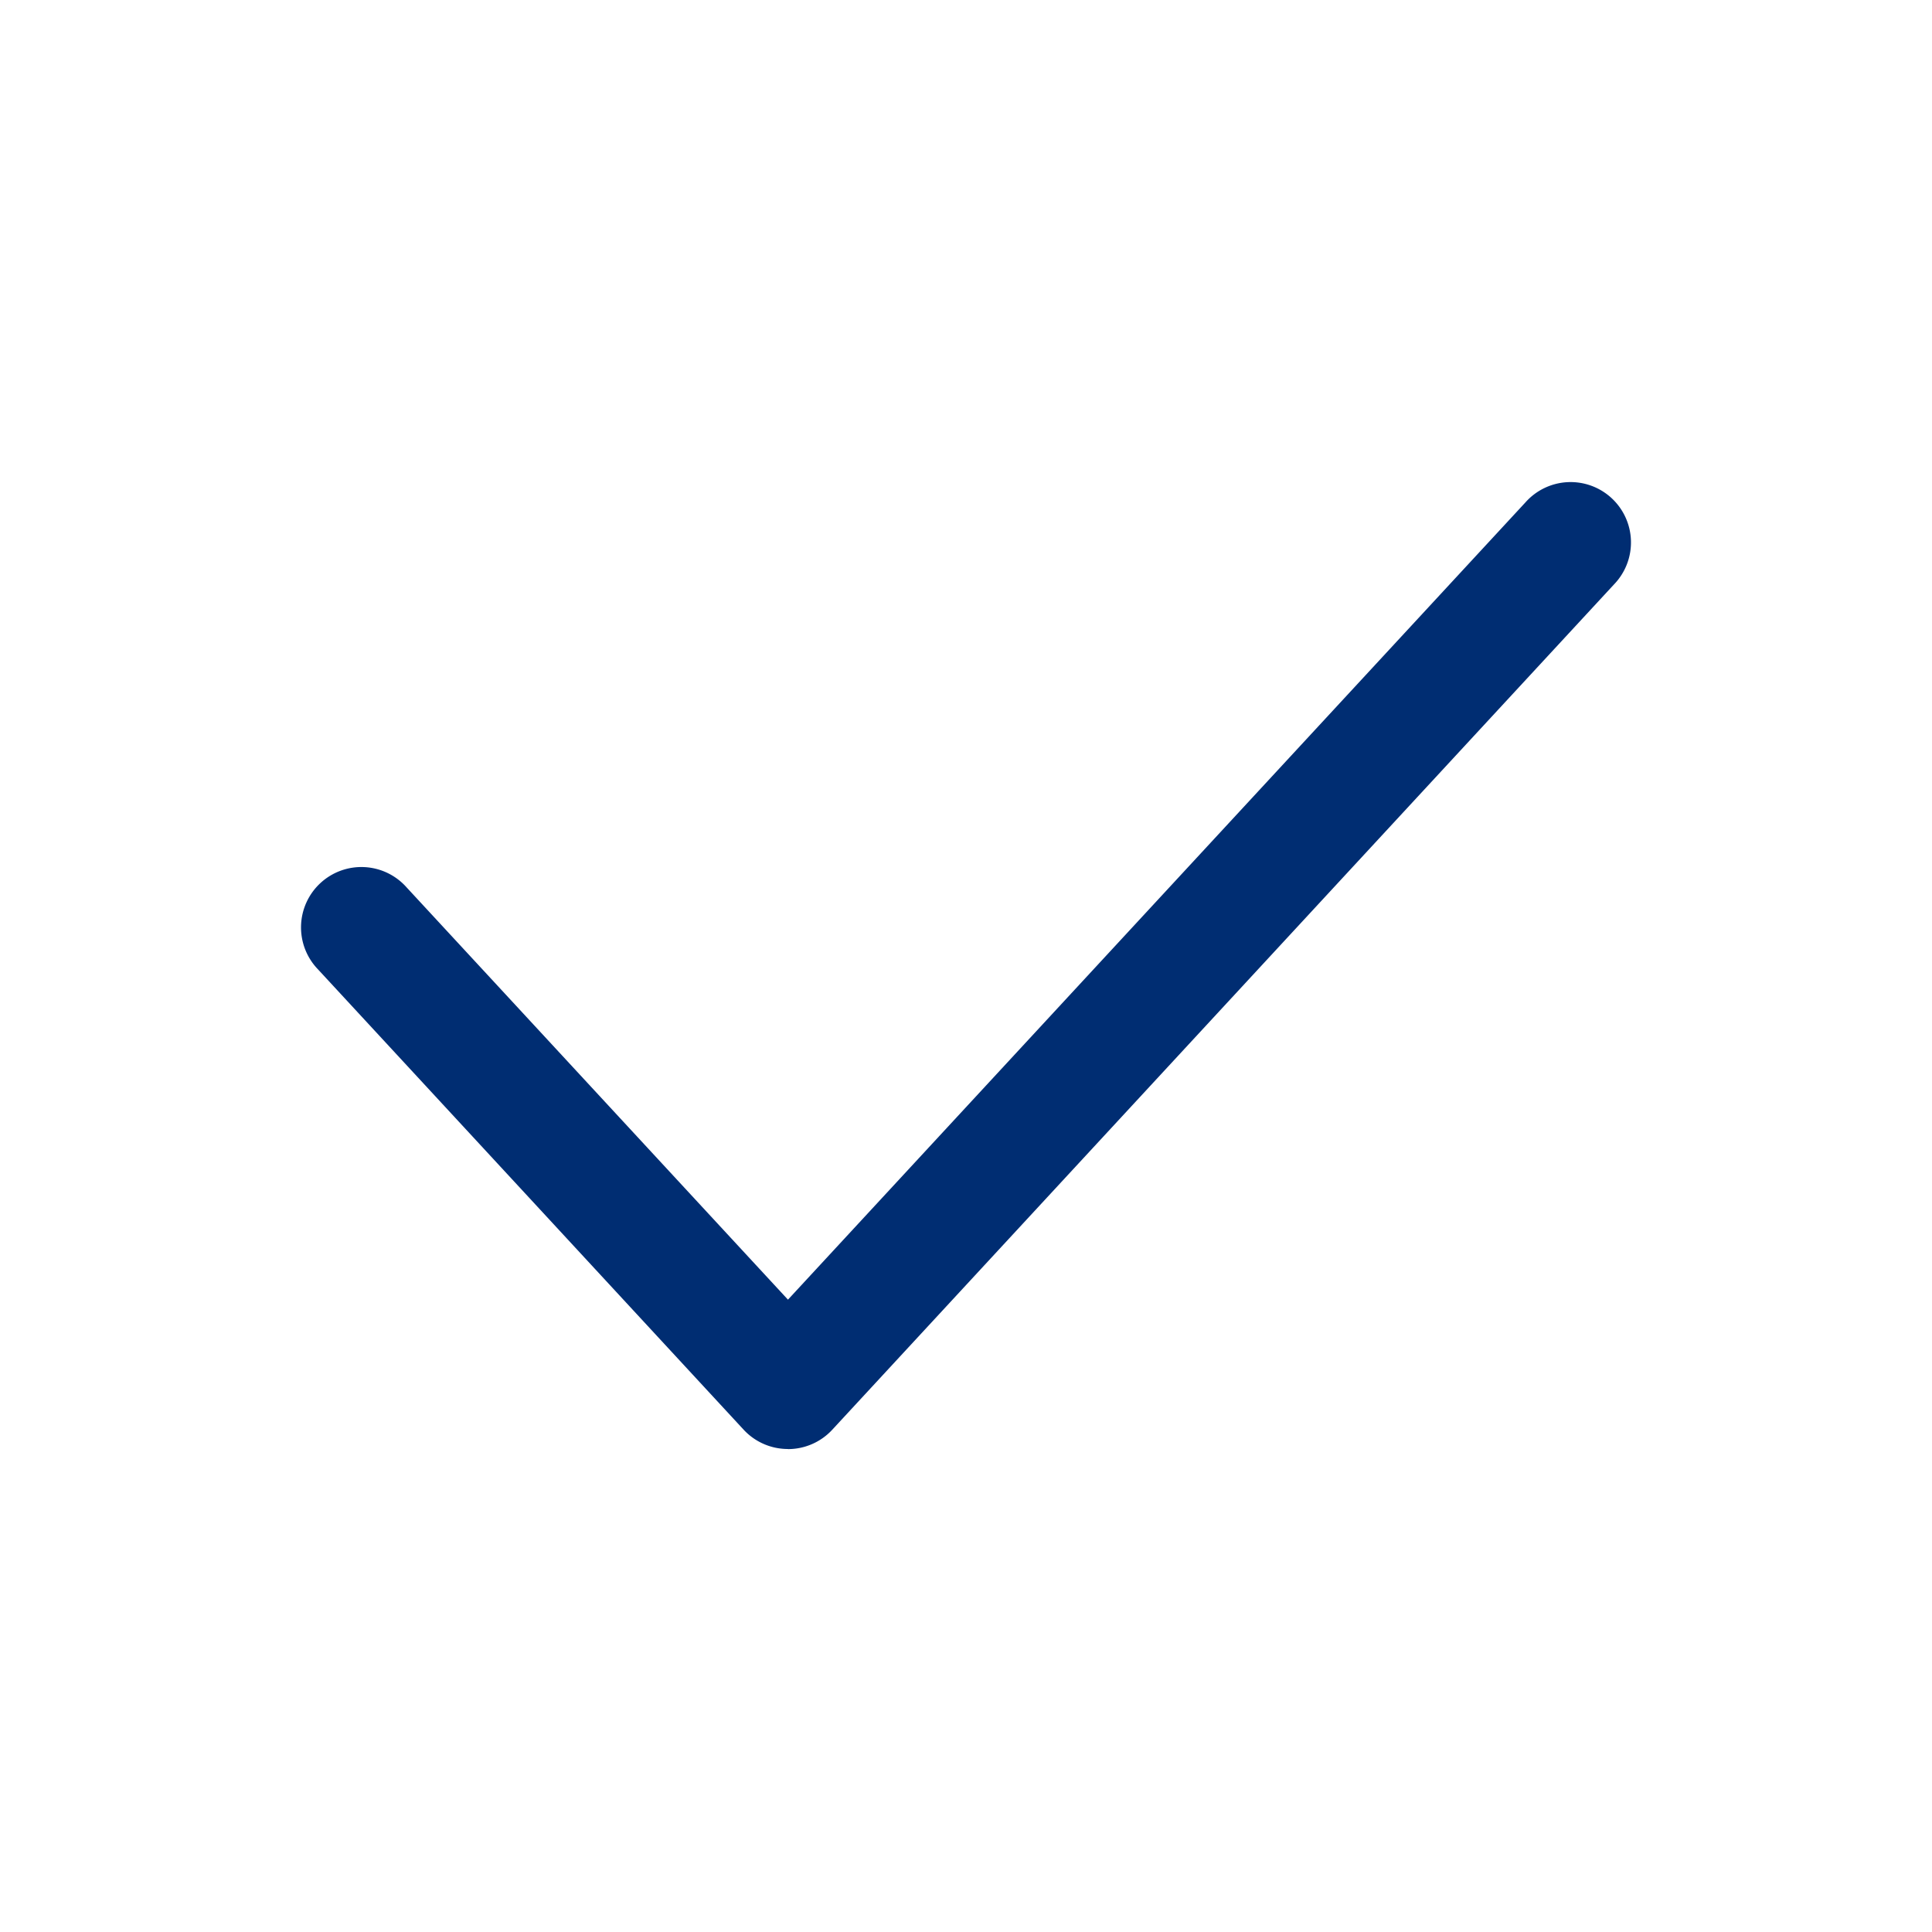
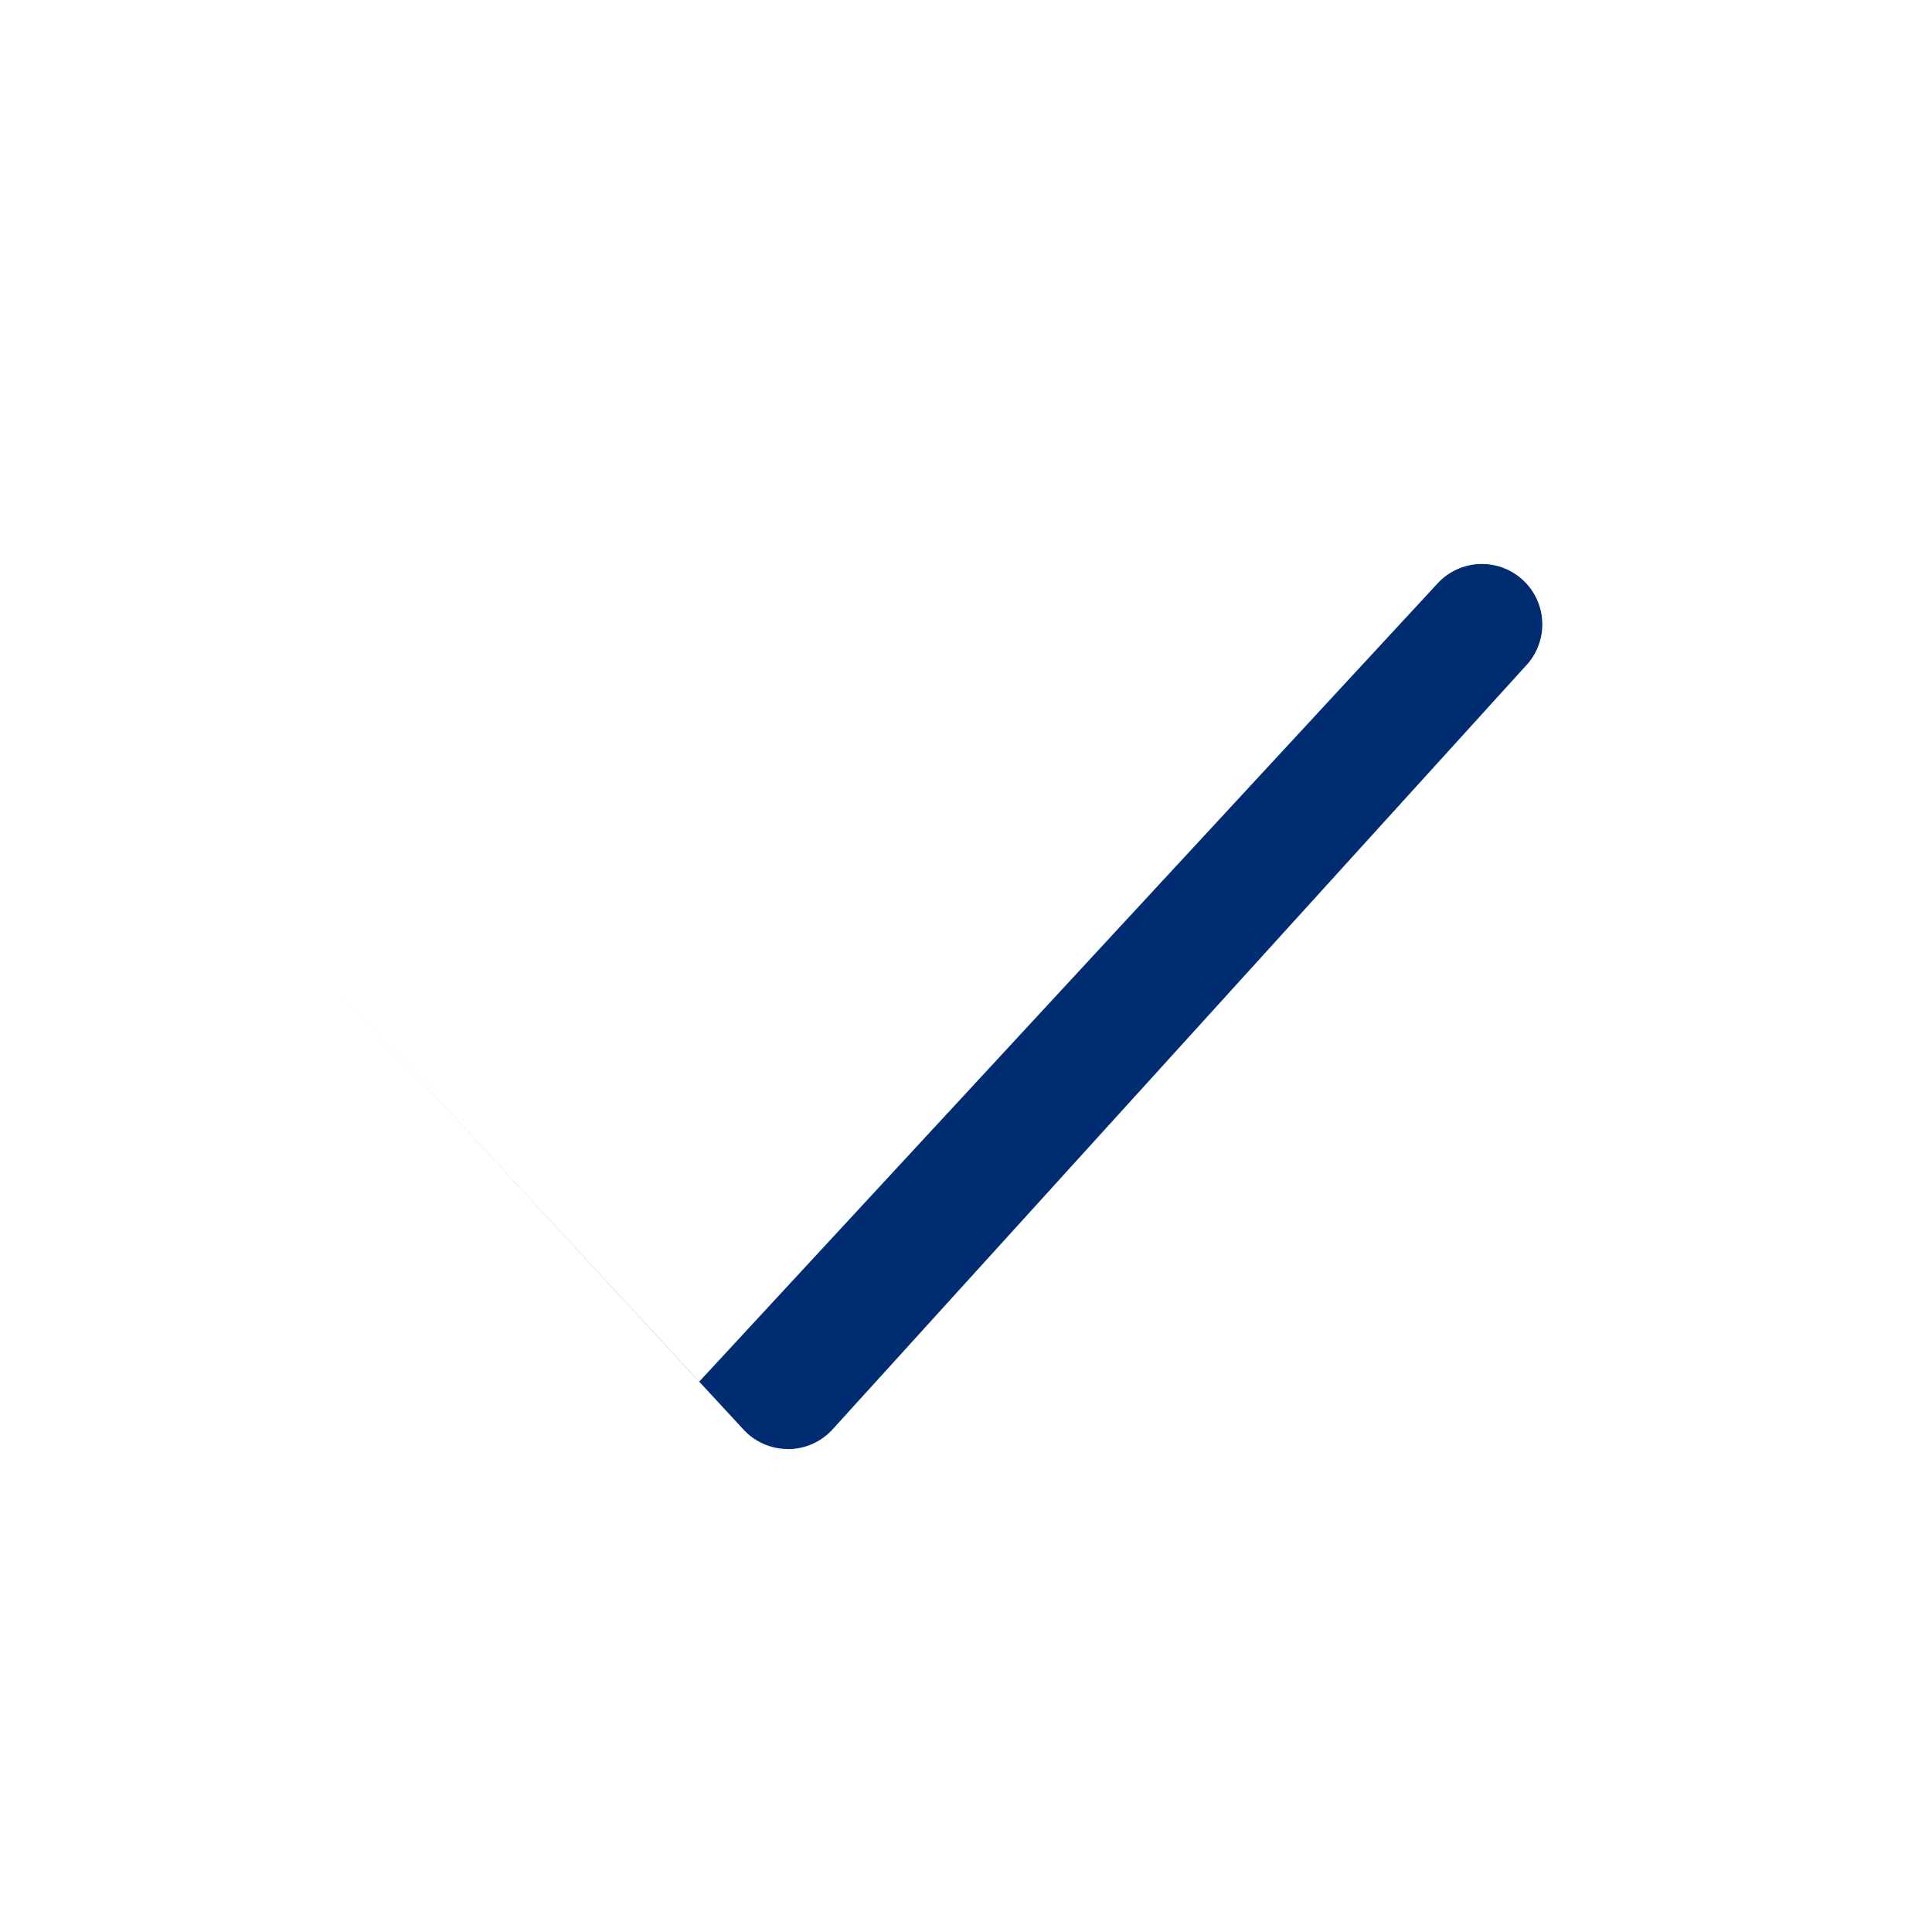
<svg xmlns="http://www.w3.org/2000/svg" width="20" height="20">
  <g fill="none" fill-rule="evenodd">
-     <path d="M0 0h20v20H0z" />
-     <path fill="#002D72" d="M8.157 15a.624.624 0 0 1-.459-.2l-4.407-4.766a.625.625 0 1 1 .918-.848l3.948 4.268 7.634-8.253a.625.625 0 1 1 .918.848L8.616 14.8a.624.624 0 0 1-.459.201" />
+     <path fill="#002D72" d="M8.157 15a.624.624 0 0 1-.459-.2l-4.407-4.766l3.948 4.268 7.634-8.253a.625.625 0 1 1 .918.848L8.616 14.8a.624.624 0 0 1-.459.201" />
  </g>
</svg>